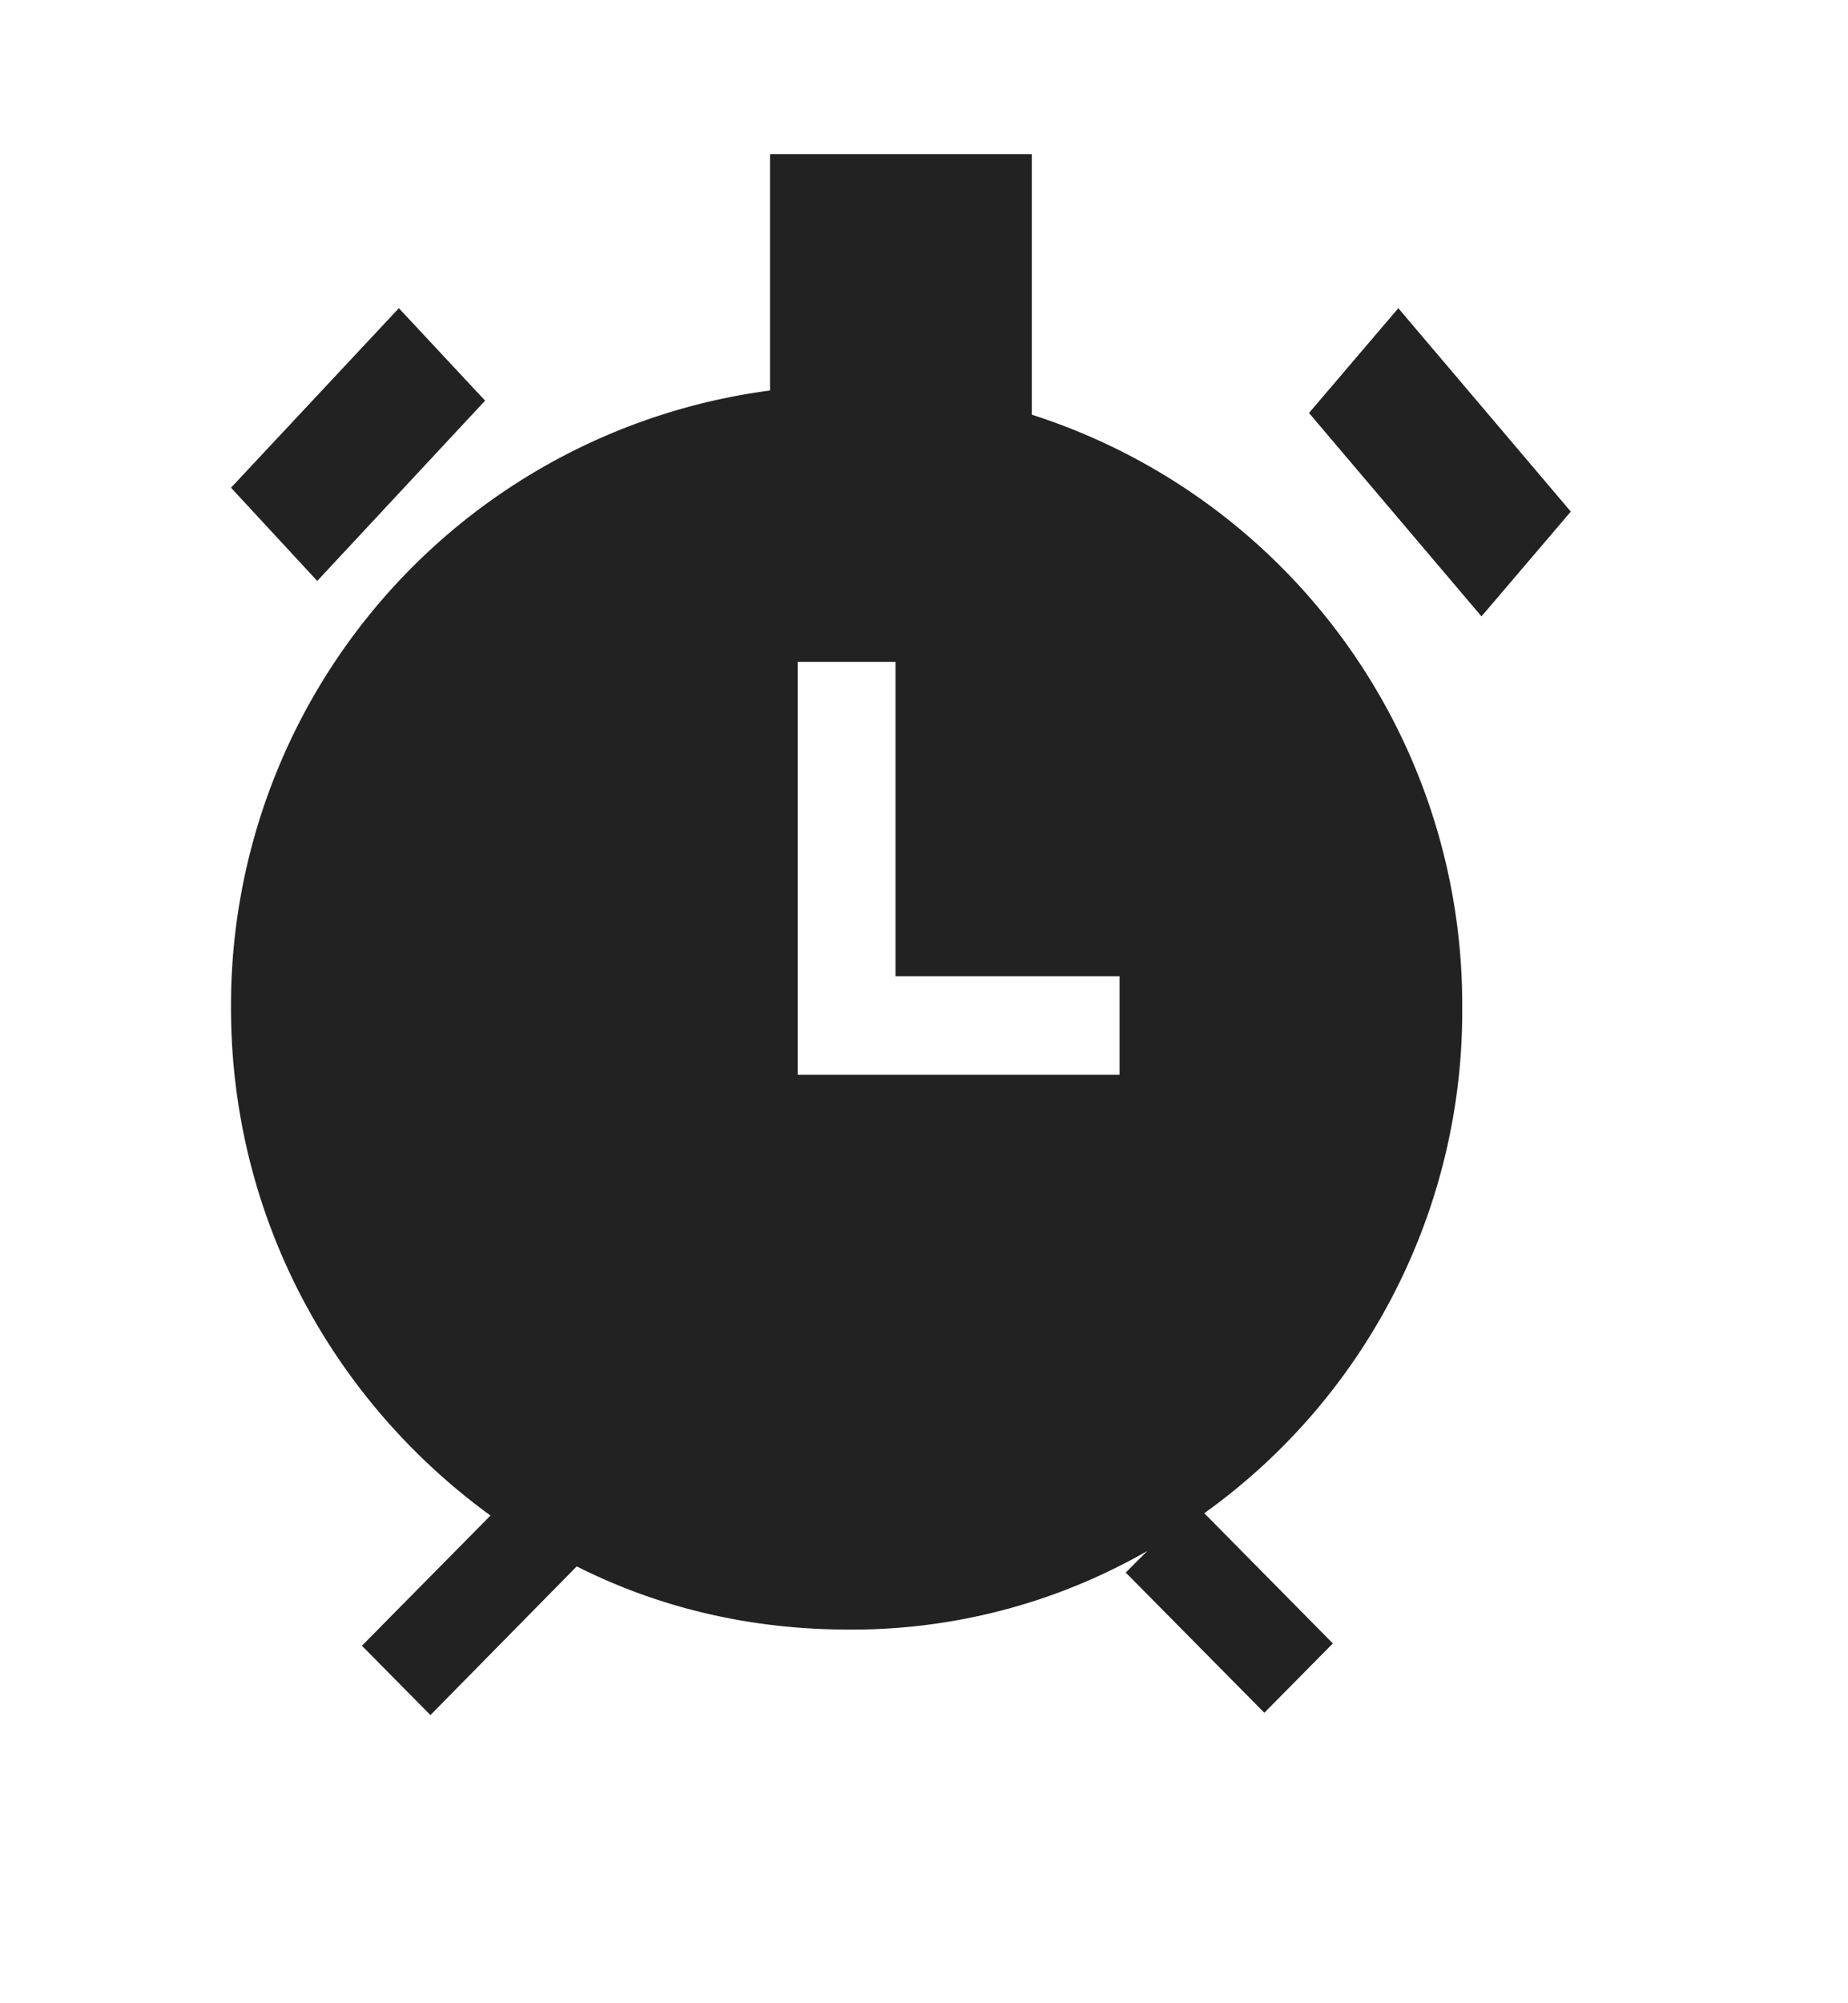
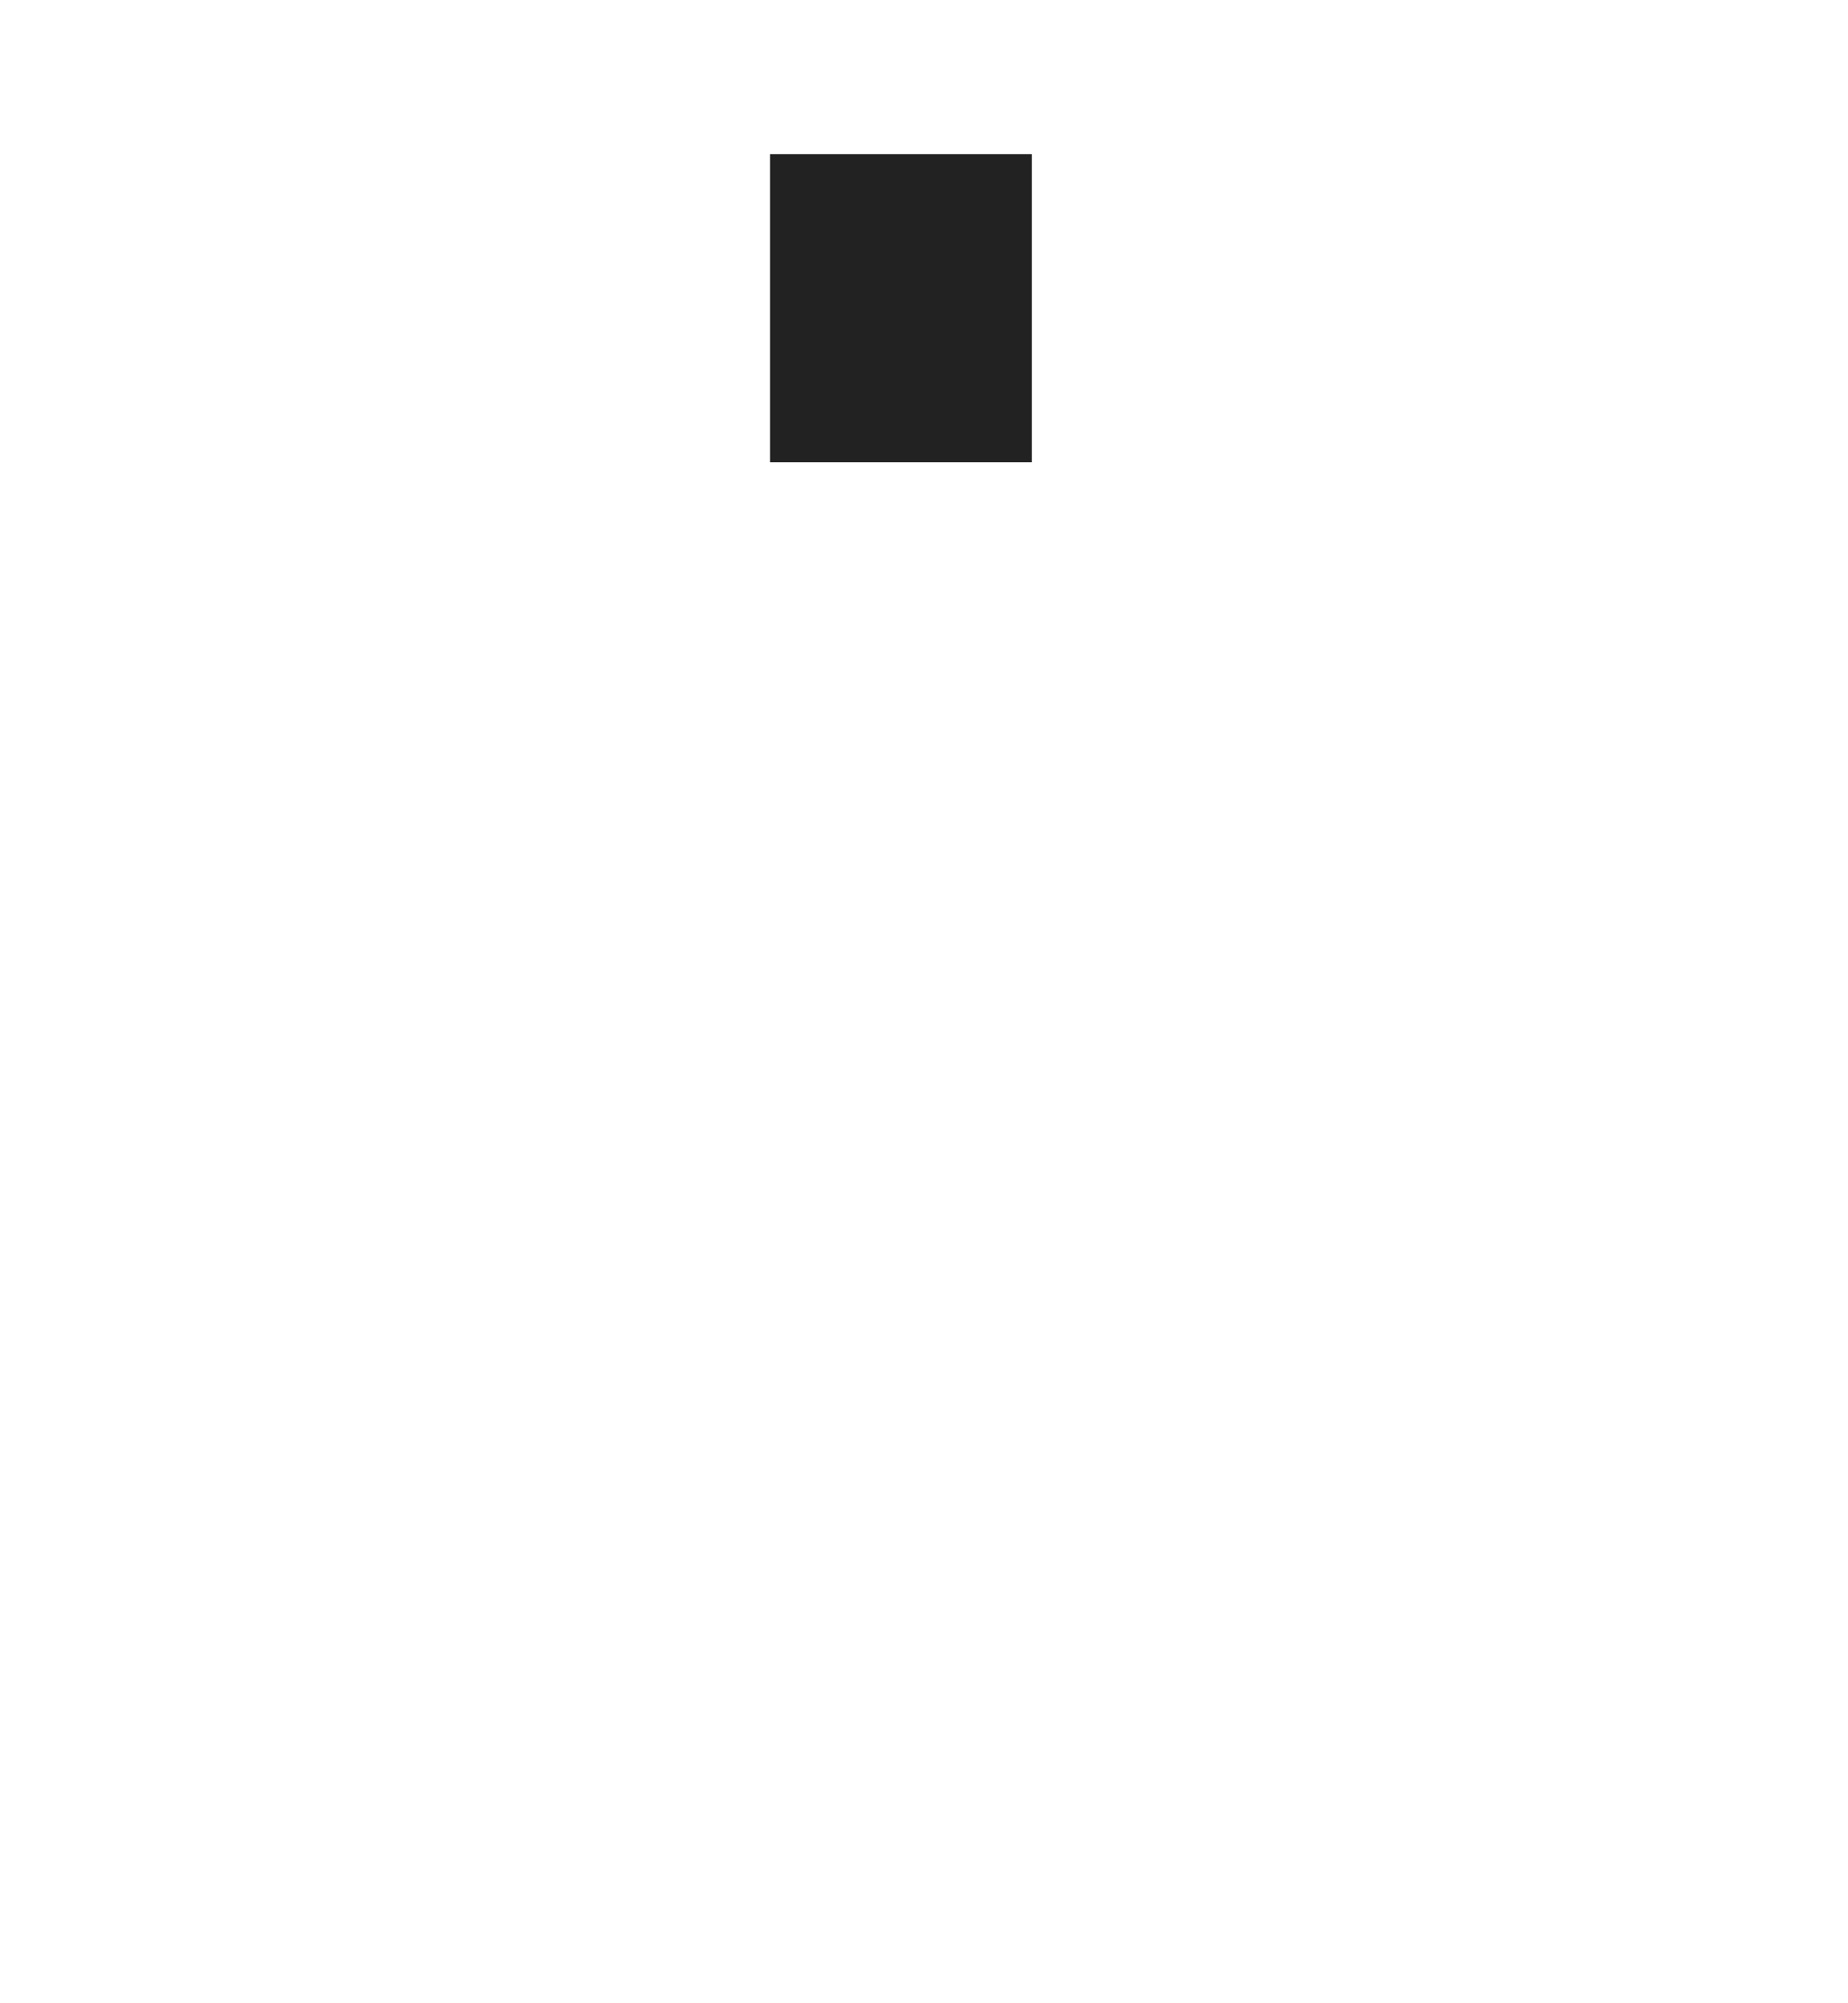
<svg xmlns="http://www.w3.org/2000/svg" xmlns:xlink="http://www.w3.org/1999/xlink" width="24" height="26" viewBox="0 0 24 26">
  <defs>
    <path id="a" d="M442 785h3.4v-4H442z" />
-     <path id="b" d="M449 784.36l2.24 2.64 1.16-1.36-2.24-2.64z" />
-     <path id="c" d="M446.54 792.95h-4.18v-5.36h1.27v4.08h2.91zm-3.55-8.95a8.05 8.05 0 0 0-7.99 8.08c0 2.71 1.32 5.1 3.37 6.59l-1.67 1.69.89.9 1.9-1.93c1.07.54 2.26.82 3.53.82a7.7 7.7 0 0 0 3.88-1.02l-.28.28 1.8 1.82.89-.9-1.67-1.69a8.01 8.01 0 0 0 3.35-6.56 8.04 8.04 0 0 0-8-8.08z" />
-     <path id="d" d="M435 785.33l2.18-2.33 1.12 1.2-2.18 2.34z" />
  </defs>
  <g transform="translate(-432 -779)">
    <use fill="#222" xlink:href="#a" />
  </g>
  <g transform="translate(-432 -779)">
    <use fill="#222" xlink:href="#b" />
  </g>
  <g transform="translate(-432 -779)">
    <use fill="#222" xlink:href="#c" />
  </g>
  <g transform="translate(-432 -779)">
    <use fill="#222" xlink:href="#d" />
  </g>
</svg>